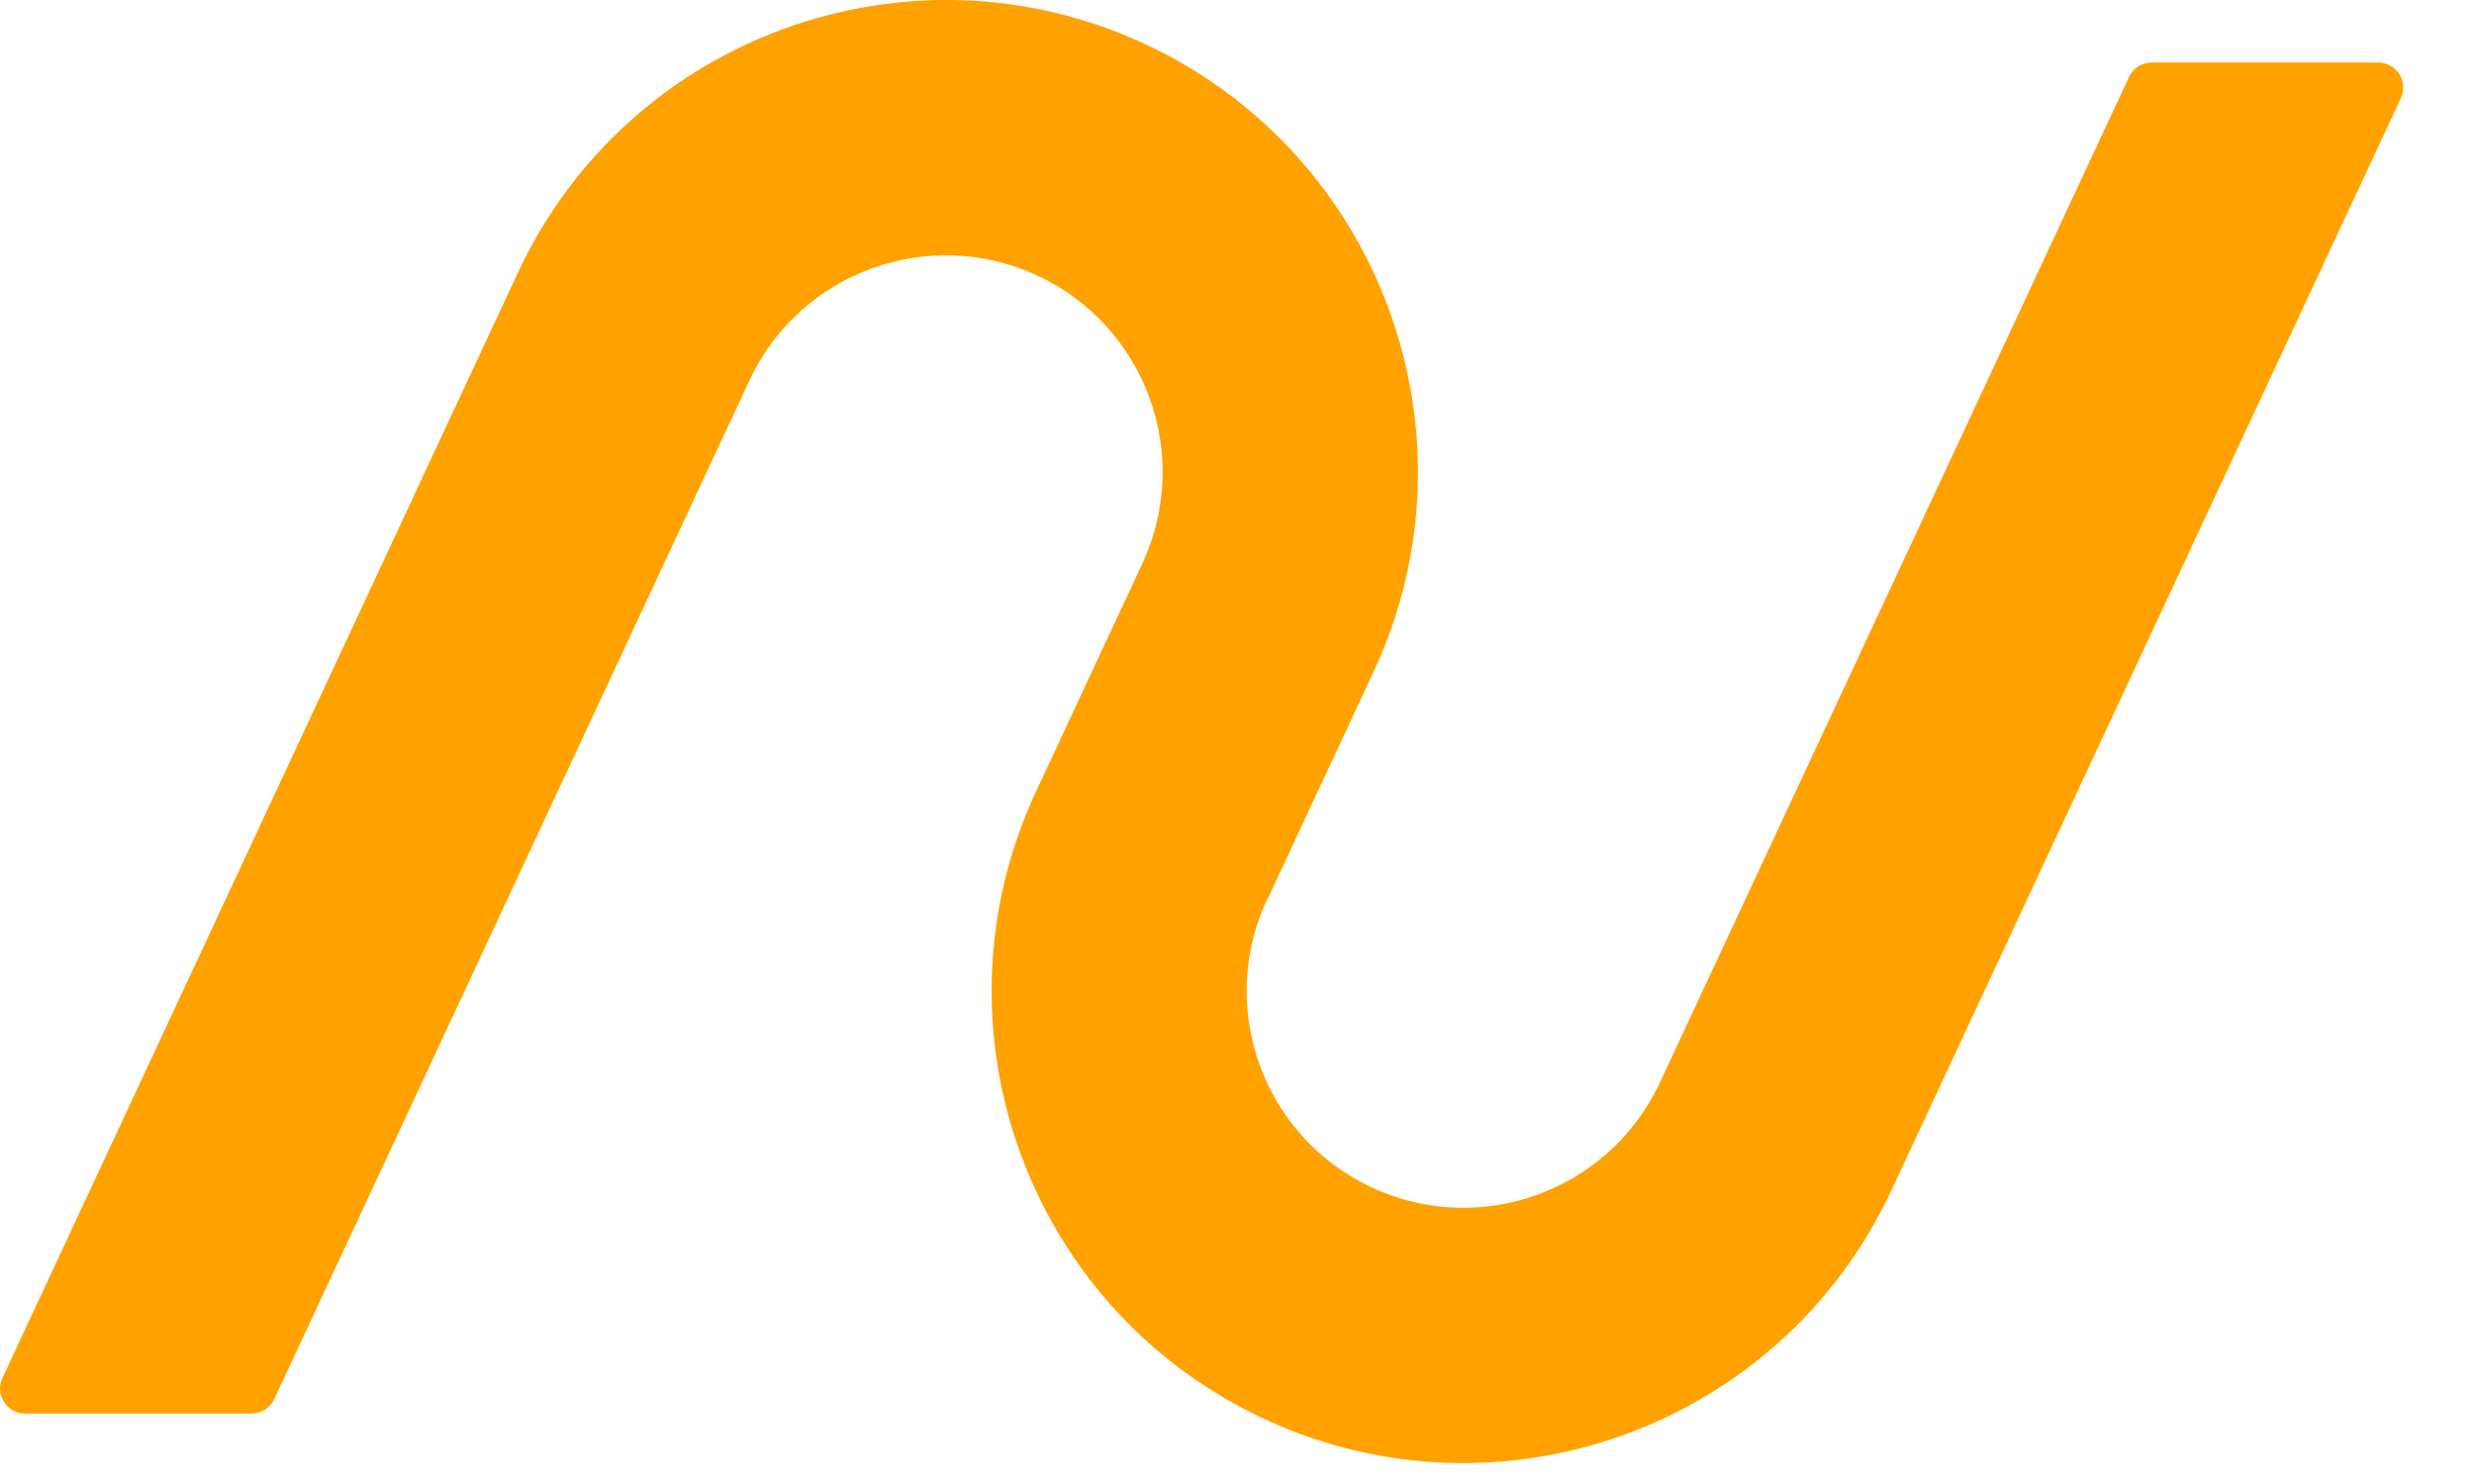
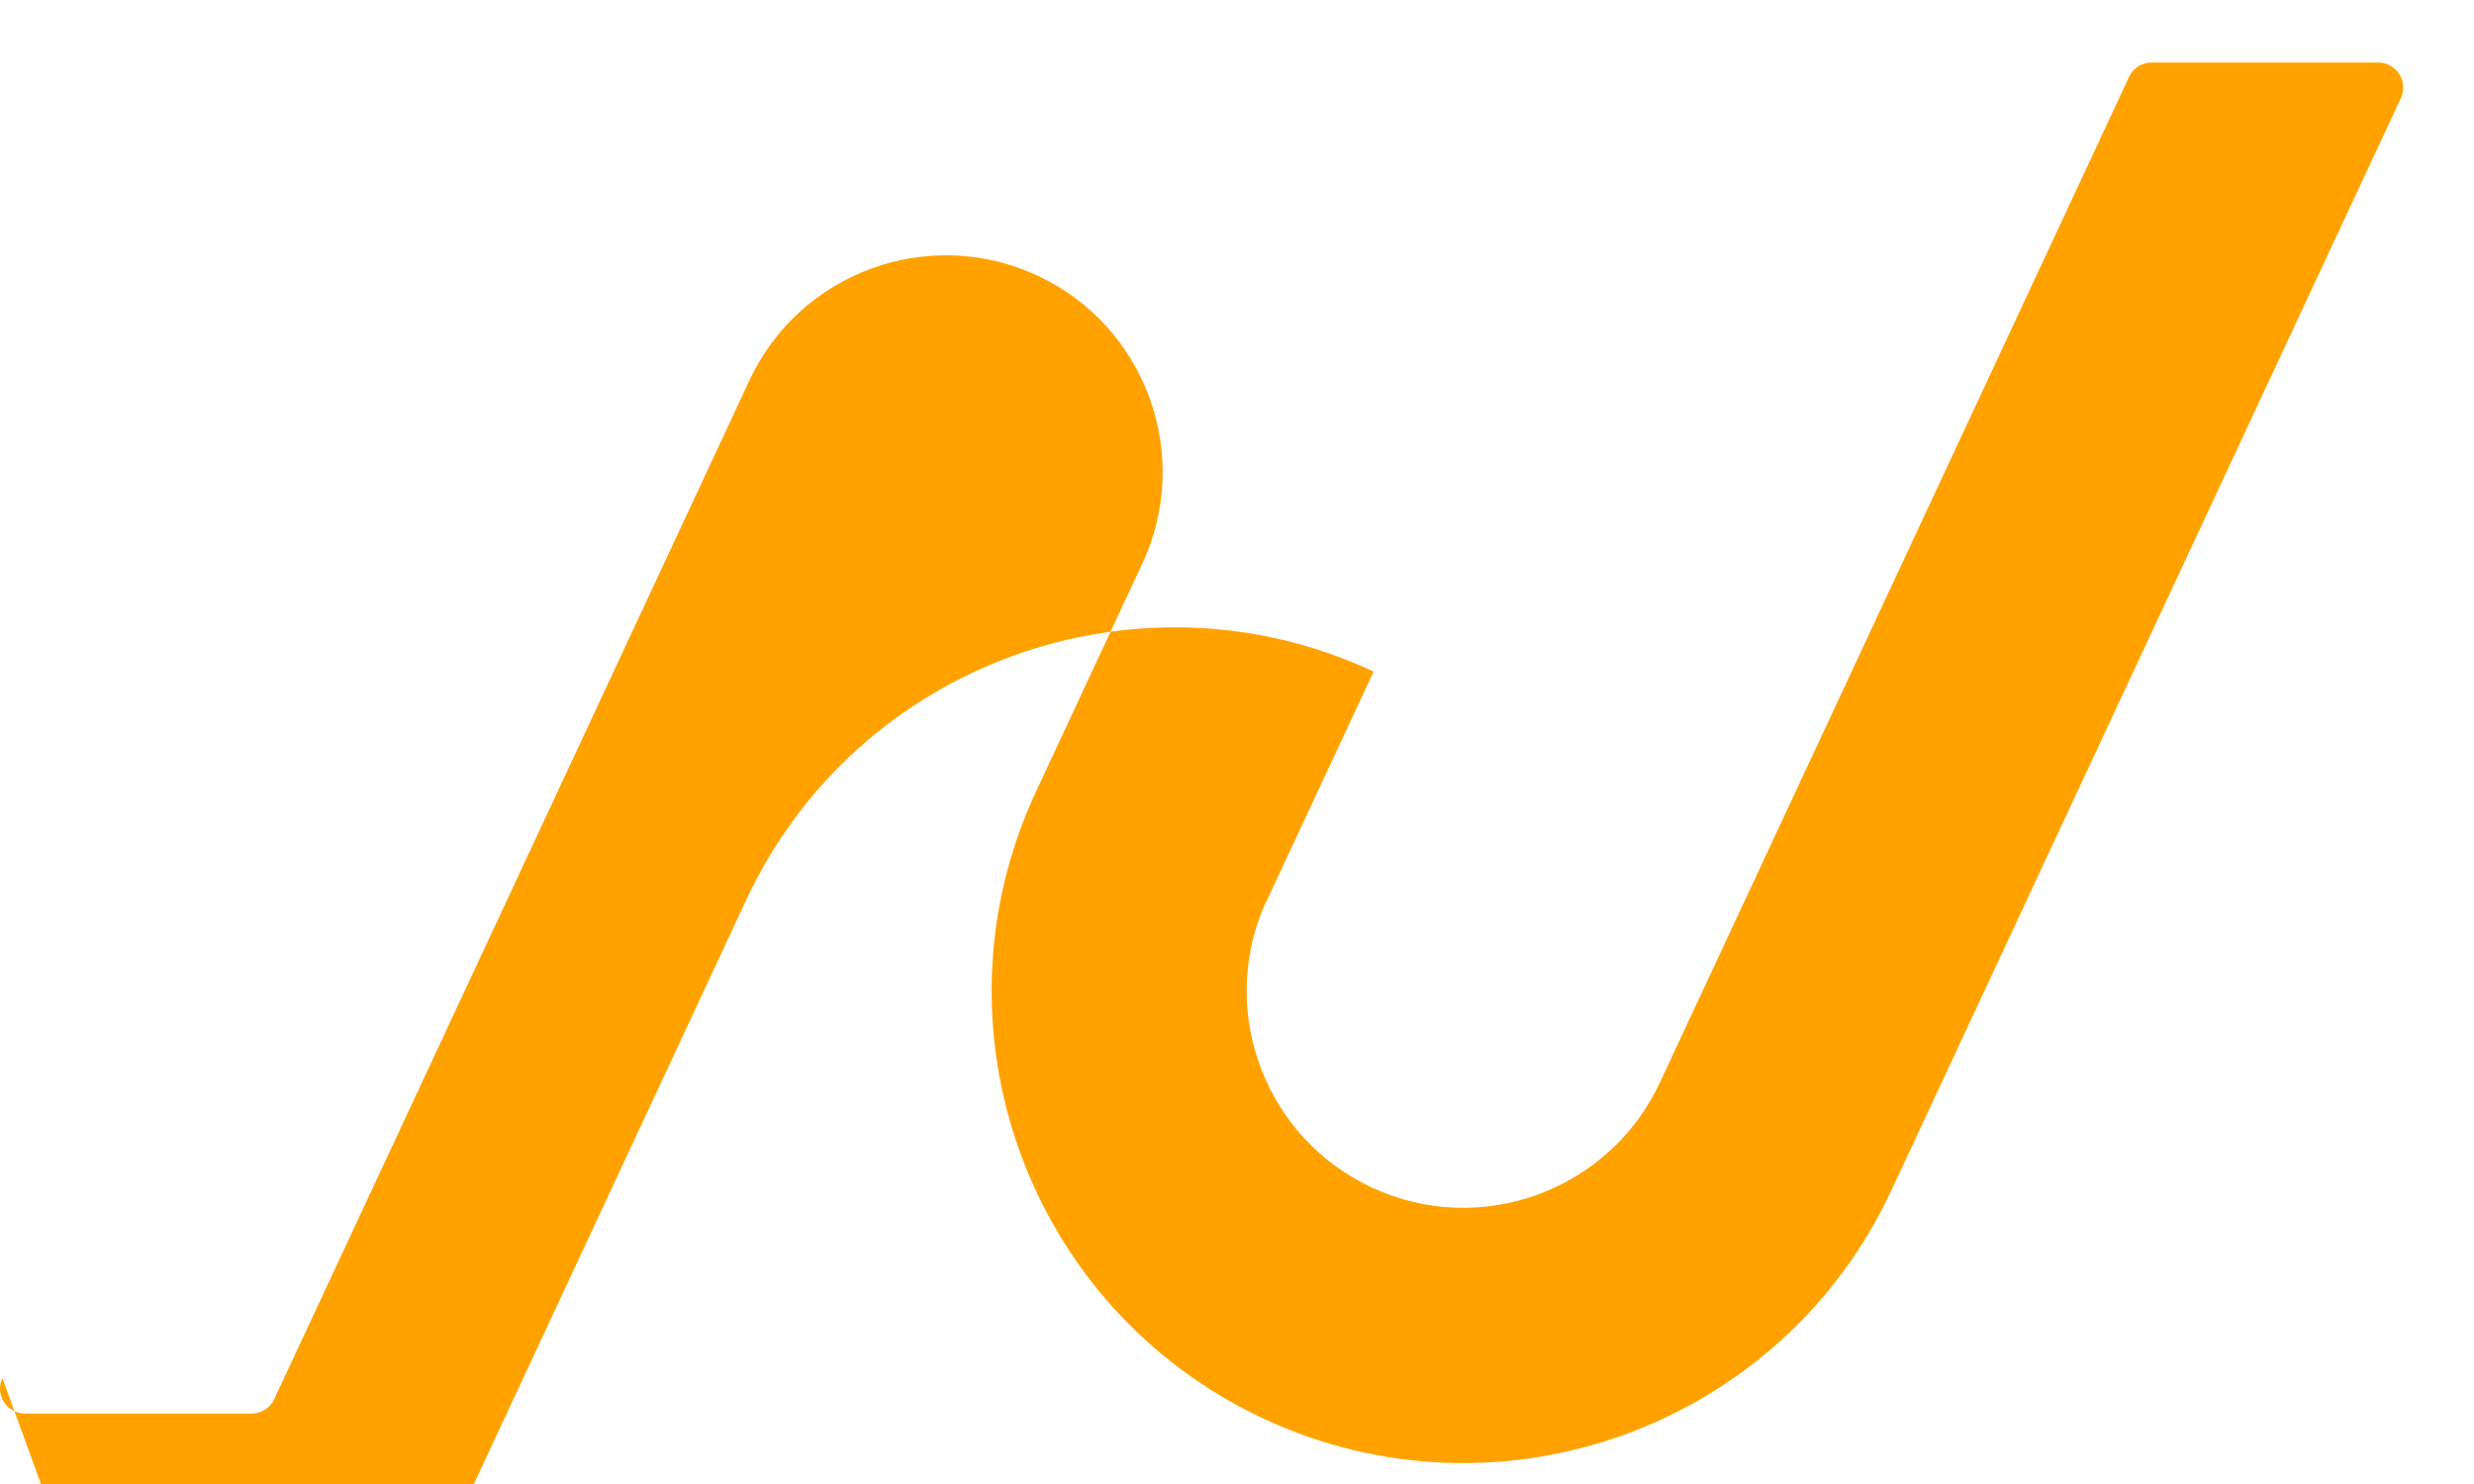
<svg xmlns="http://www.w3.org/2000/svg" width="100%" height="100%" viewBox="0 0 25 15" version="1.1" xml:space="preserve" style="fill-rule:evenodd;clip-rule:evenodd;stroke-linejoin:round;stroke-miterlimit:2;">
-   <path d="M0.024,13.929c-0.037,0.078 -0.031,0.17 0.016,0.242c0.046,0.073 0.127,0.117 0.213,0.117l2.288,0c0.099,0 0.188,-0.056 0.23,-0.146c0.589,-1.263 4.802,-10.297 4.802,-10.297c0.51,-1.095 1.815,-1.57 2.911,-1.059c1.096,0.511 1.57,1.815 1.059,2.911l-1.074,2.304c-1.113,2.386 -0.084,5.227 2.303,6.34c2.386,1.113 5.227,0.079 6.34,-2.308c-0,0 4.245,-9.103 5.149,-11.041c0.036,-0.079 0.03,-0.17 -0.016,-0.243c-0.047,-0.073 -0.127,-0.117 -0.214,-0.117l-2.288,-0c-0.099,-0 -0.188,0.057 -0.229,0.146c-0.586,1.255 -4.741,10.165 -4.741,10.165c-0.511,1.095 -1.815,1.571 -2.911,1.06c-1.074,-0.501 -1.551,-1.764 -1.088,-2.846l0.033,-0.066l1.074,-2.303c1.113,-2.387 0.079,-5.228 -2.307,-6.341c-2.386,-1.112 -5.228,-0.078 -6.34,2.308c-0,0 -4.3,9.222 -5.21,11.174Z" style="fill:#ffa200;" />
+   <path d="M0.024,13.929c-0.037,0.078 -0.031,0.17 0.016,0.242c0.046,0.073 0.127,0.117 0.213,0.117l2.288,0c0.099,0 0.188,-0.056 0.23,-0.146c0.589,-1.263 4.802,-10.297 4.802,-10.297c0.51,-1.095 1.815,-1.57 2.911,-1.059c1.096,0.511 1.57,1.815 1.059,2.911l-1.074,2.304c-1.113,2.386 -0.084,5.227 2.303,6.34c2.386,1.113 5.227,0.079 6.34,-2.308c-0,0 4.245,-9.103 5.149,-11.041c0.036,-0.079 0.03,-0.17 -0.016,-0.243c-0.047,-0.073 -0.127,-0.117 -0.214,-0.117l-2.288,-0c-0.099,-0 -0.188,0.057 -0.229,0.146c-0.586,1.255 -4.741,10.165 -4.741,10.165c-0.511,1.095 -1.815,1.571 -2.911,1.06c-1.074,-0.501 -1.551,-1.764 -1.088,-2.846l0.033,-0.066l1.074,-2.303c-2.386,-1.112 -5.228,-0.078 -6.34,2.308c-0,0 -4.3,9.222 -5.21,11.174Z" style="fill:#ffa200;" />
</svg>